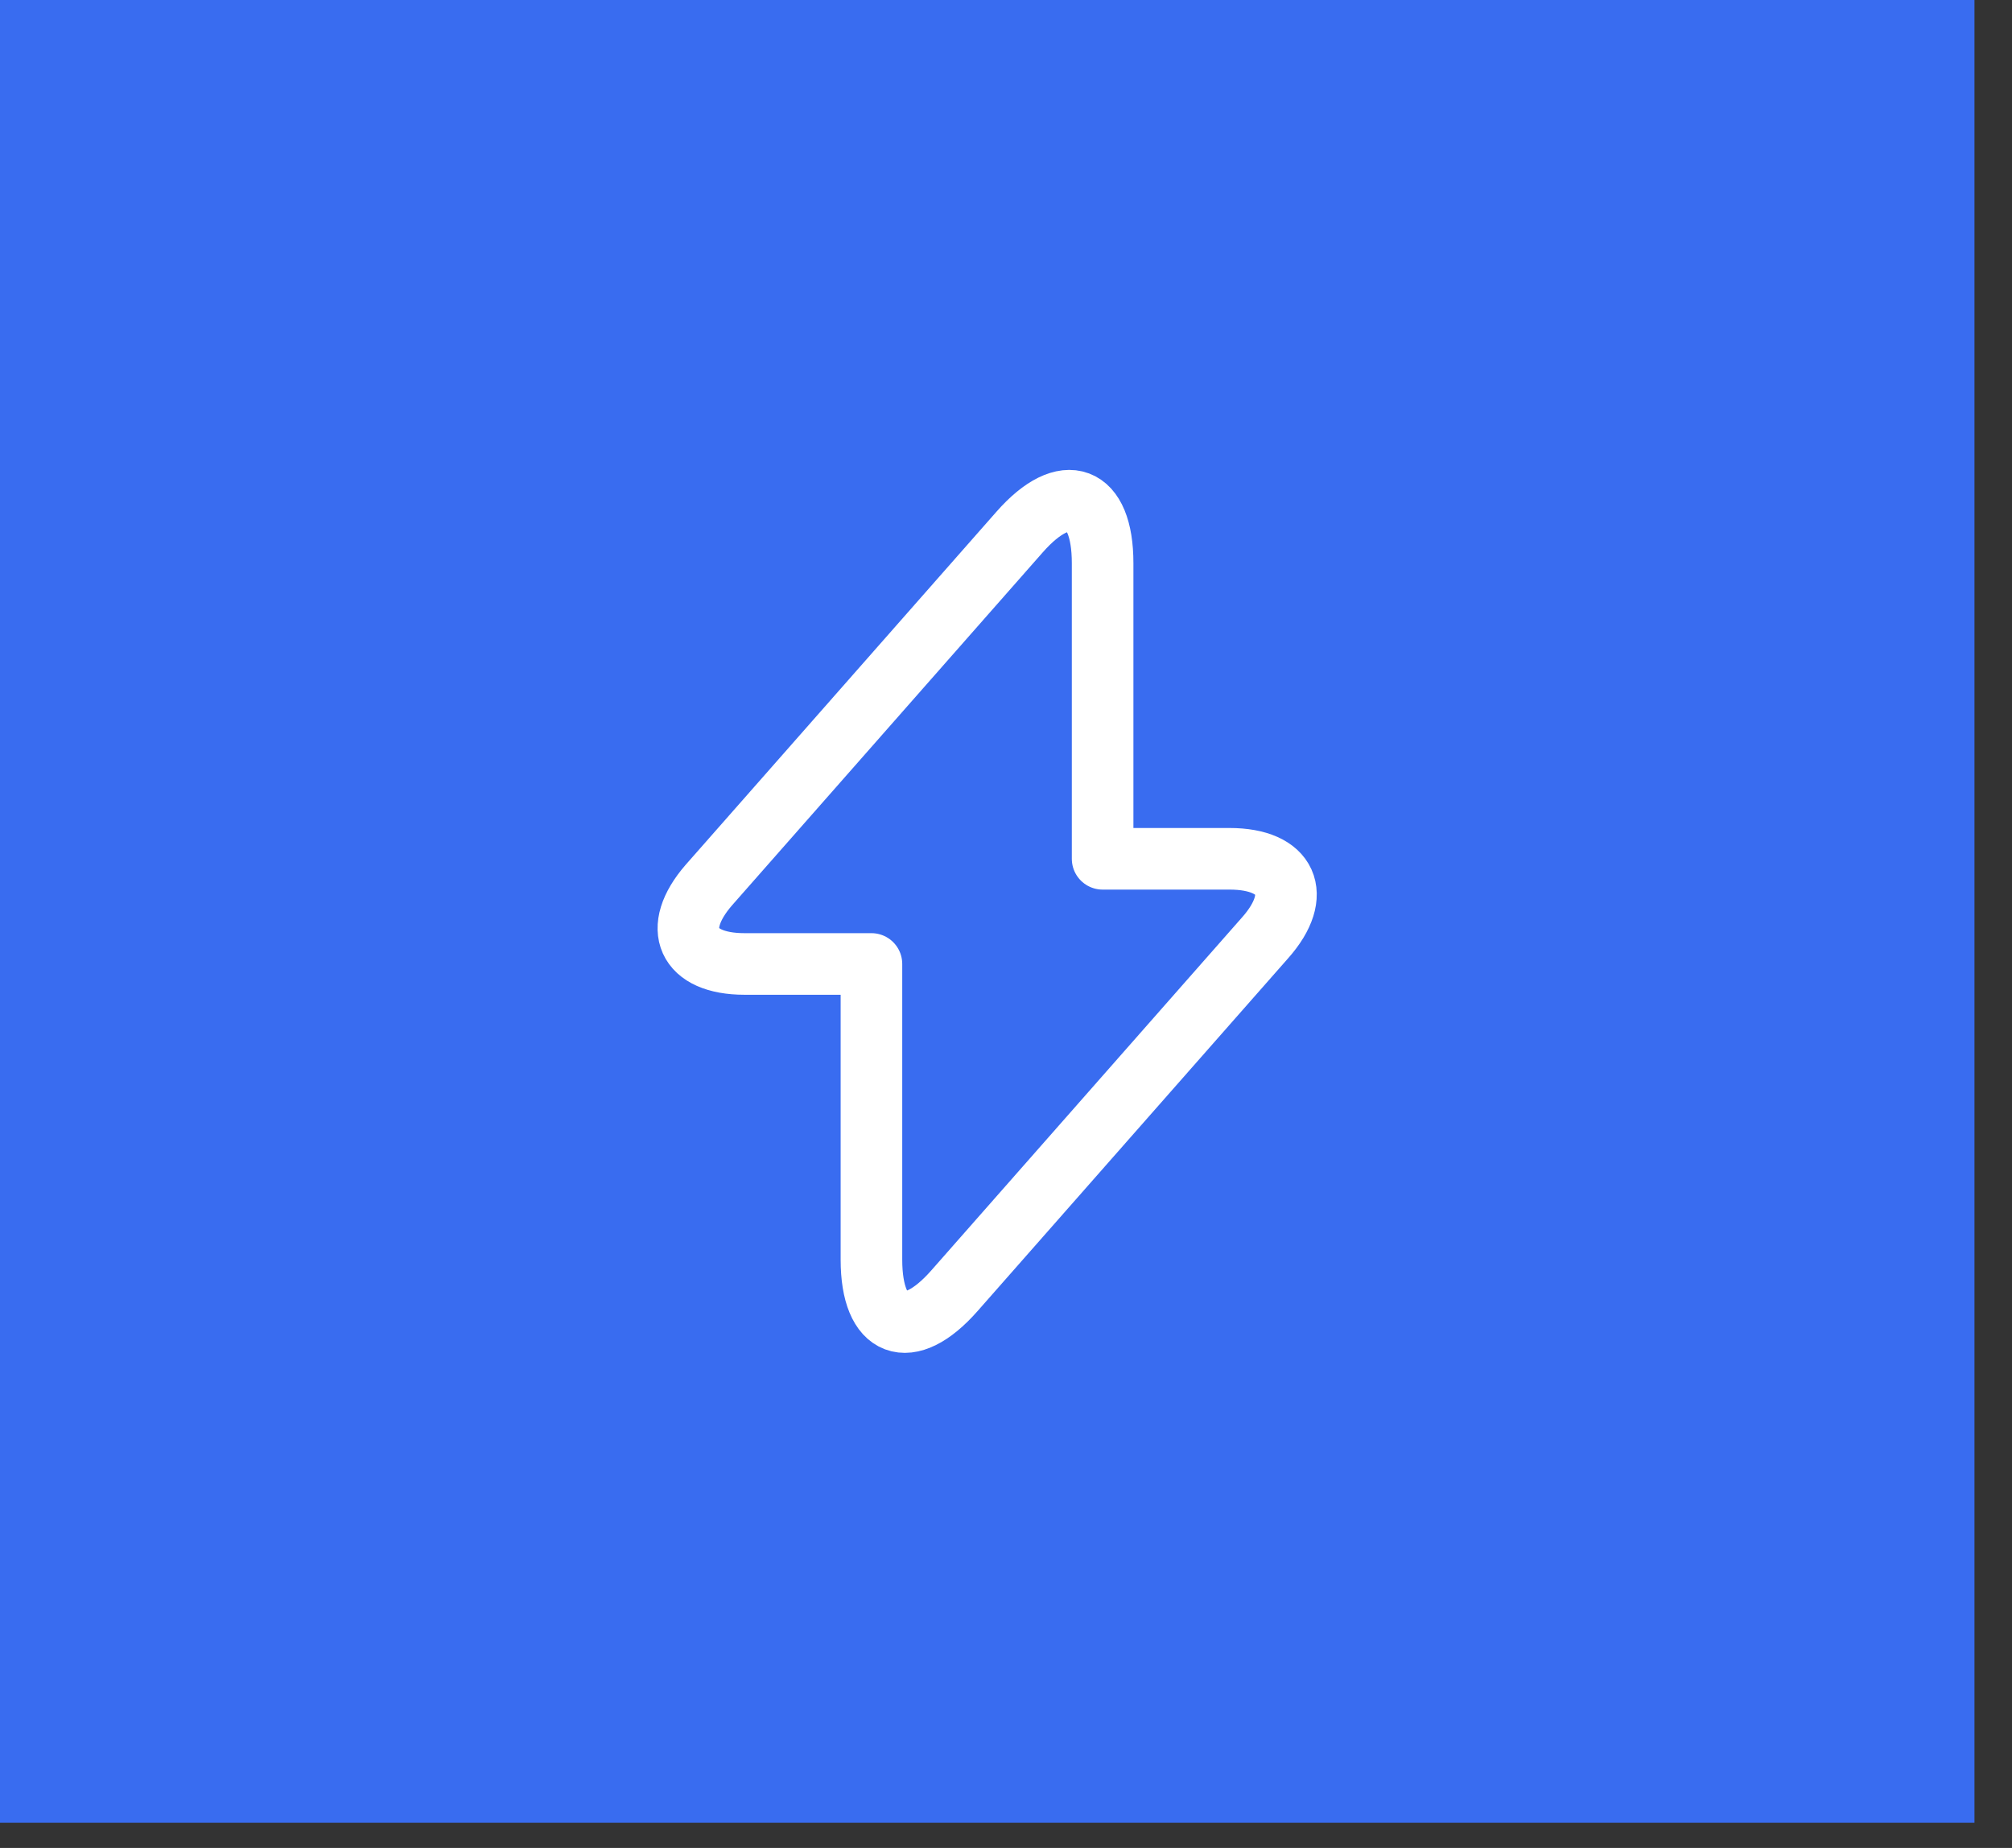
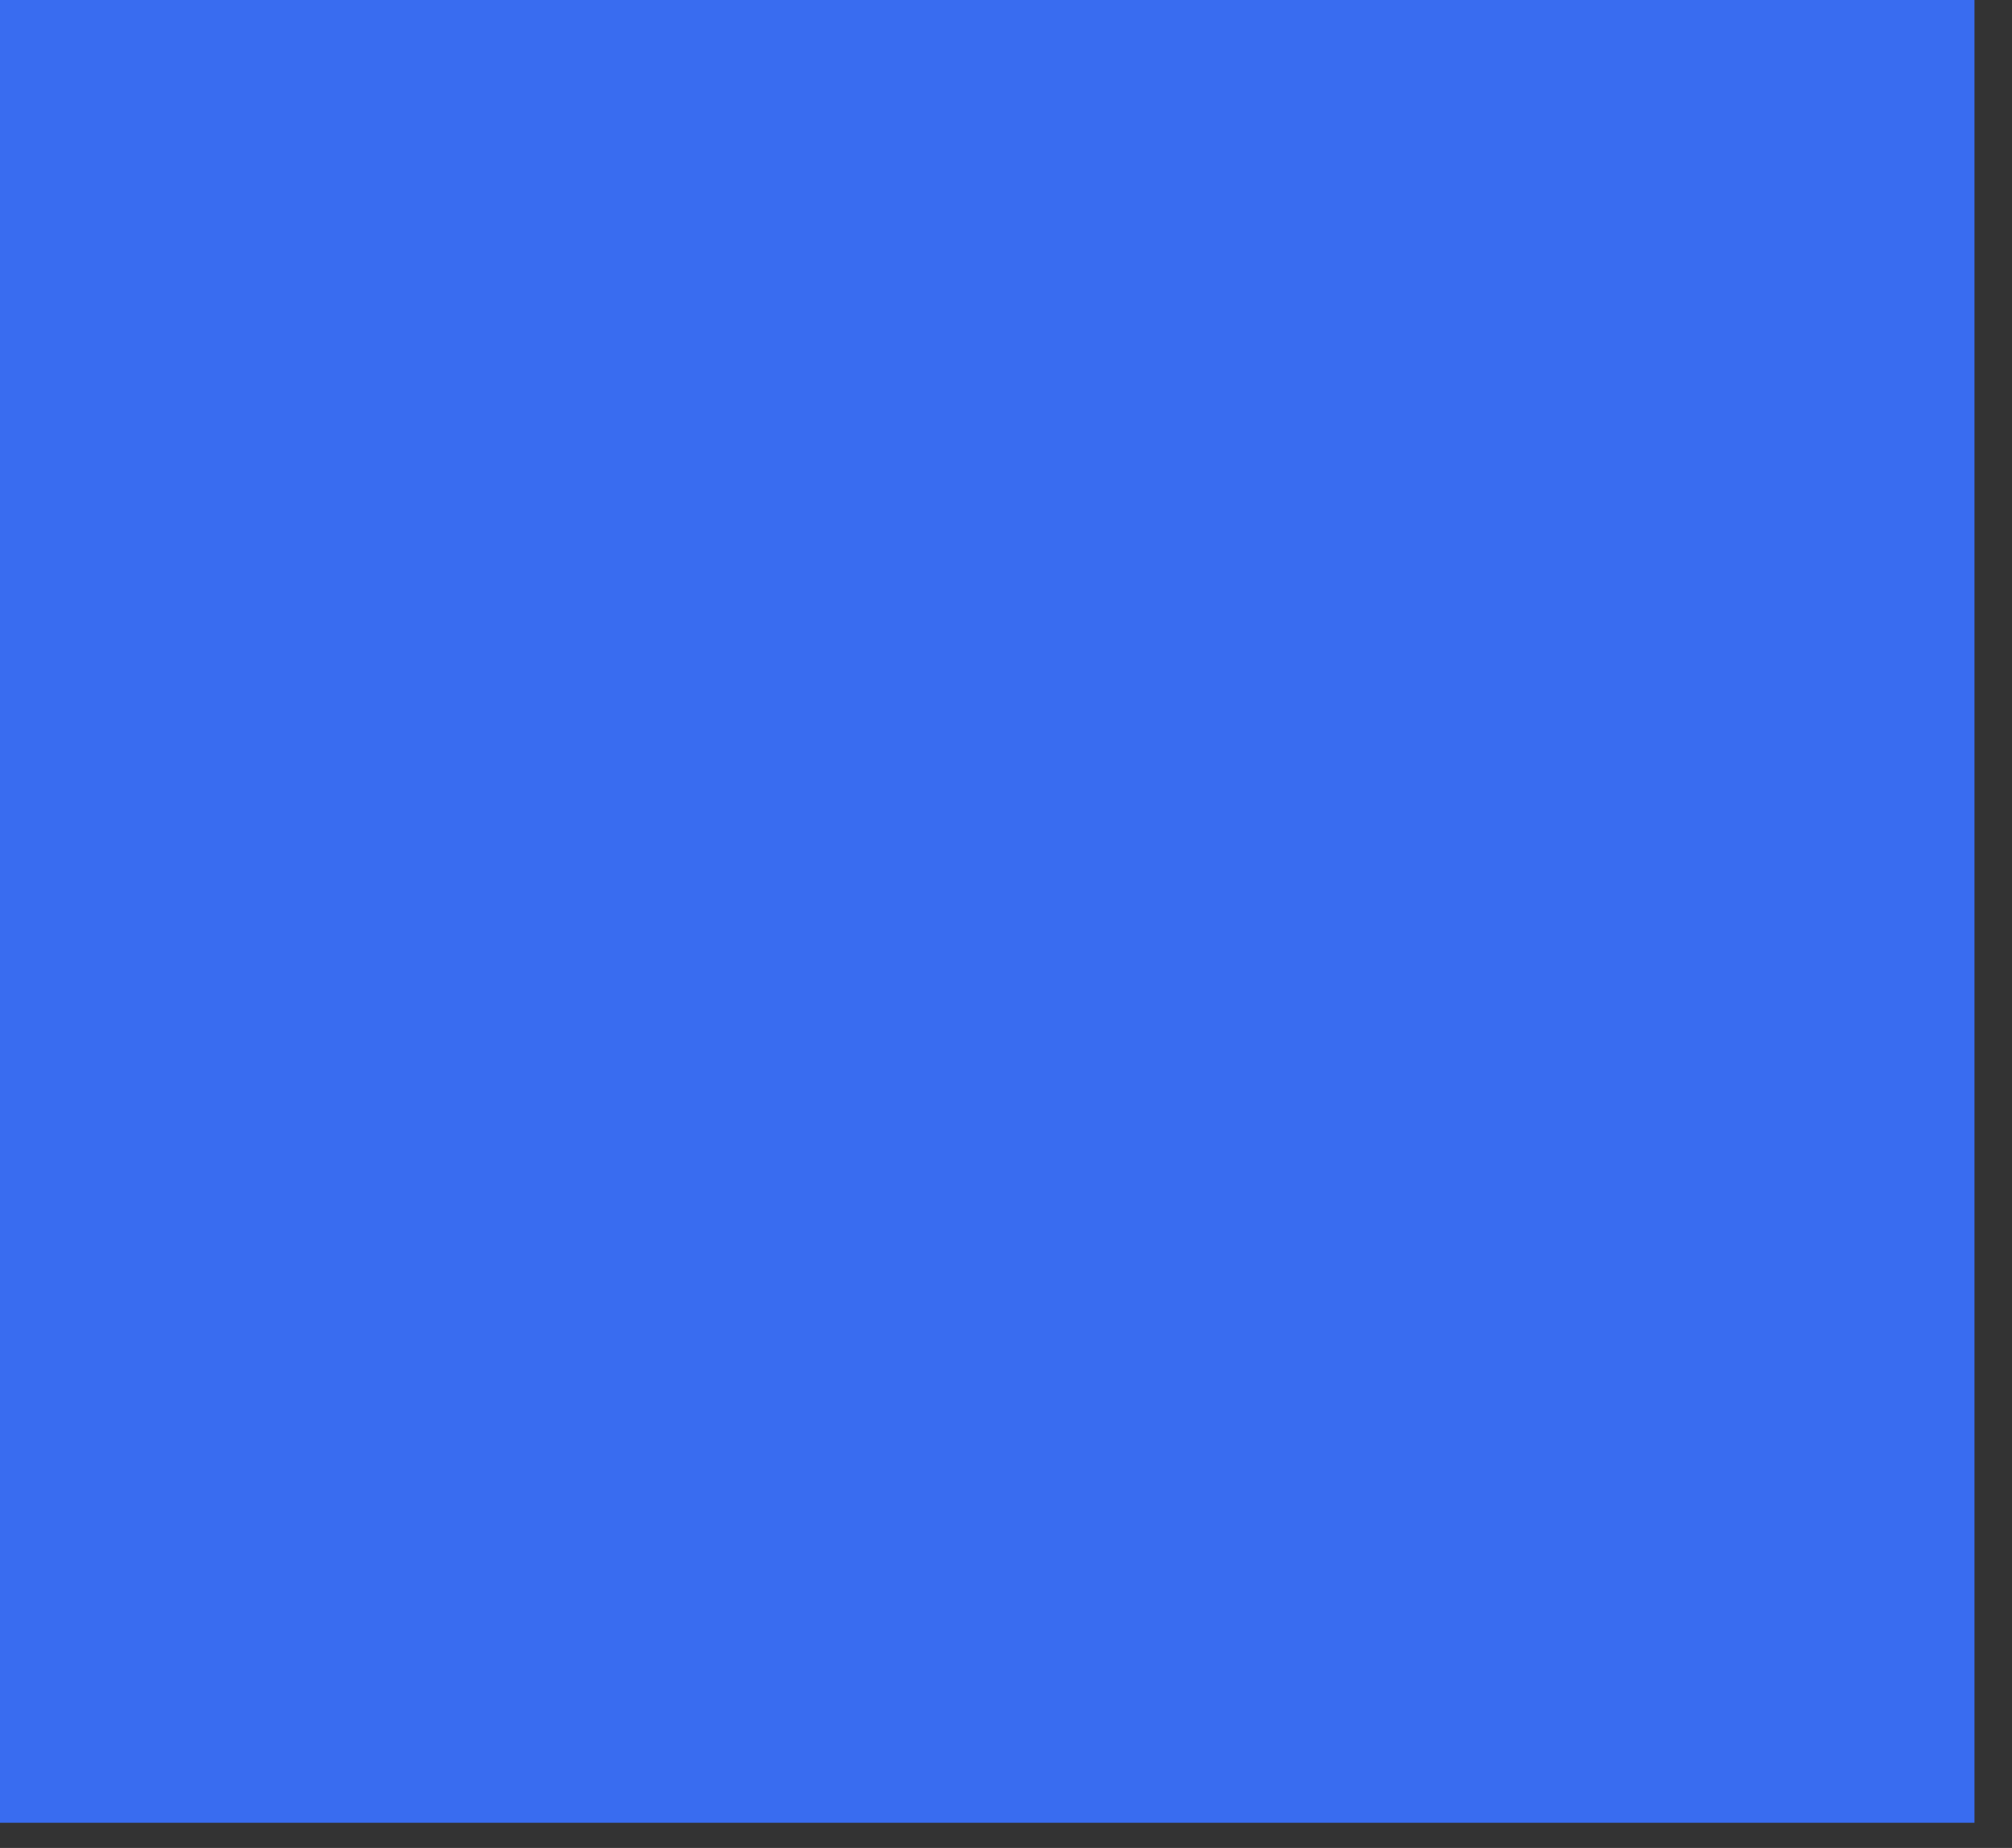
<svg xmlns="http://www.w3.org/2000/svg" width="49" height="45" viewBox="0 0 49 45" fill="none">
  <rect x="0" y="0" width="49" height="45" fill="#333333" stroke="none" />
  <rect width="48.086" height="44.387" fill="#396CF0" />
-   <path d="M18.133 23.474H21.223V30.674C21.223 32.353 22.133 32.694 23.243 31.433L30.813 22.834C31.743 21.784 31.353 20.913 29.943 20.913H26.853V13.713C26.853 12.034 25.943 11.694 24.833 12.954L17.263 21.553C16.343 22.613 16.733 23.474 18.133 23.474Z" stroke="white" stroke-width="1.5" stroke-miterlimit="10" stroke-linecap="round" stroke-linejoin="round" />
</svg>